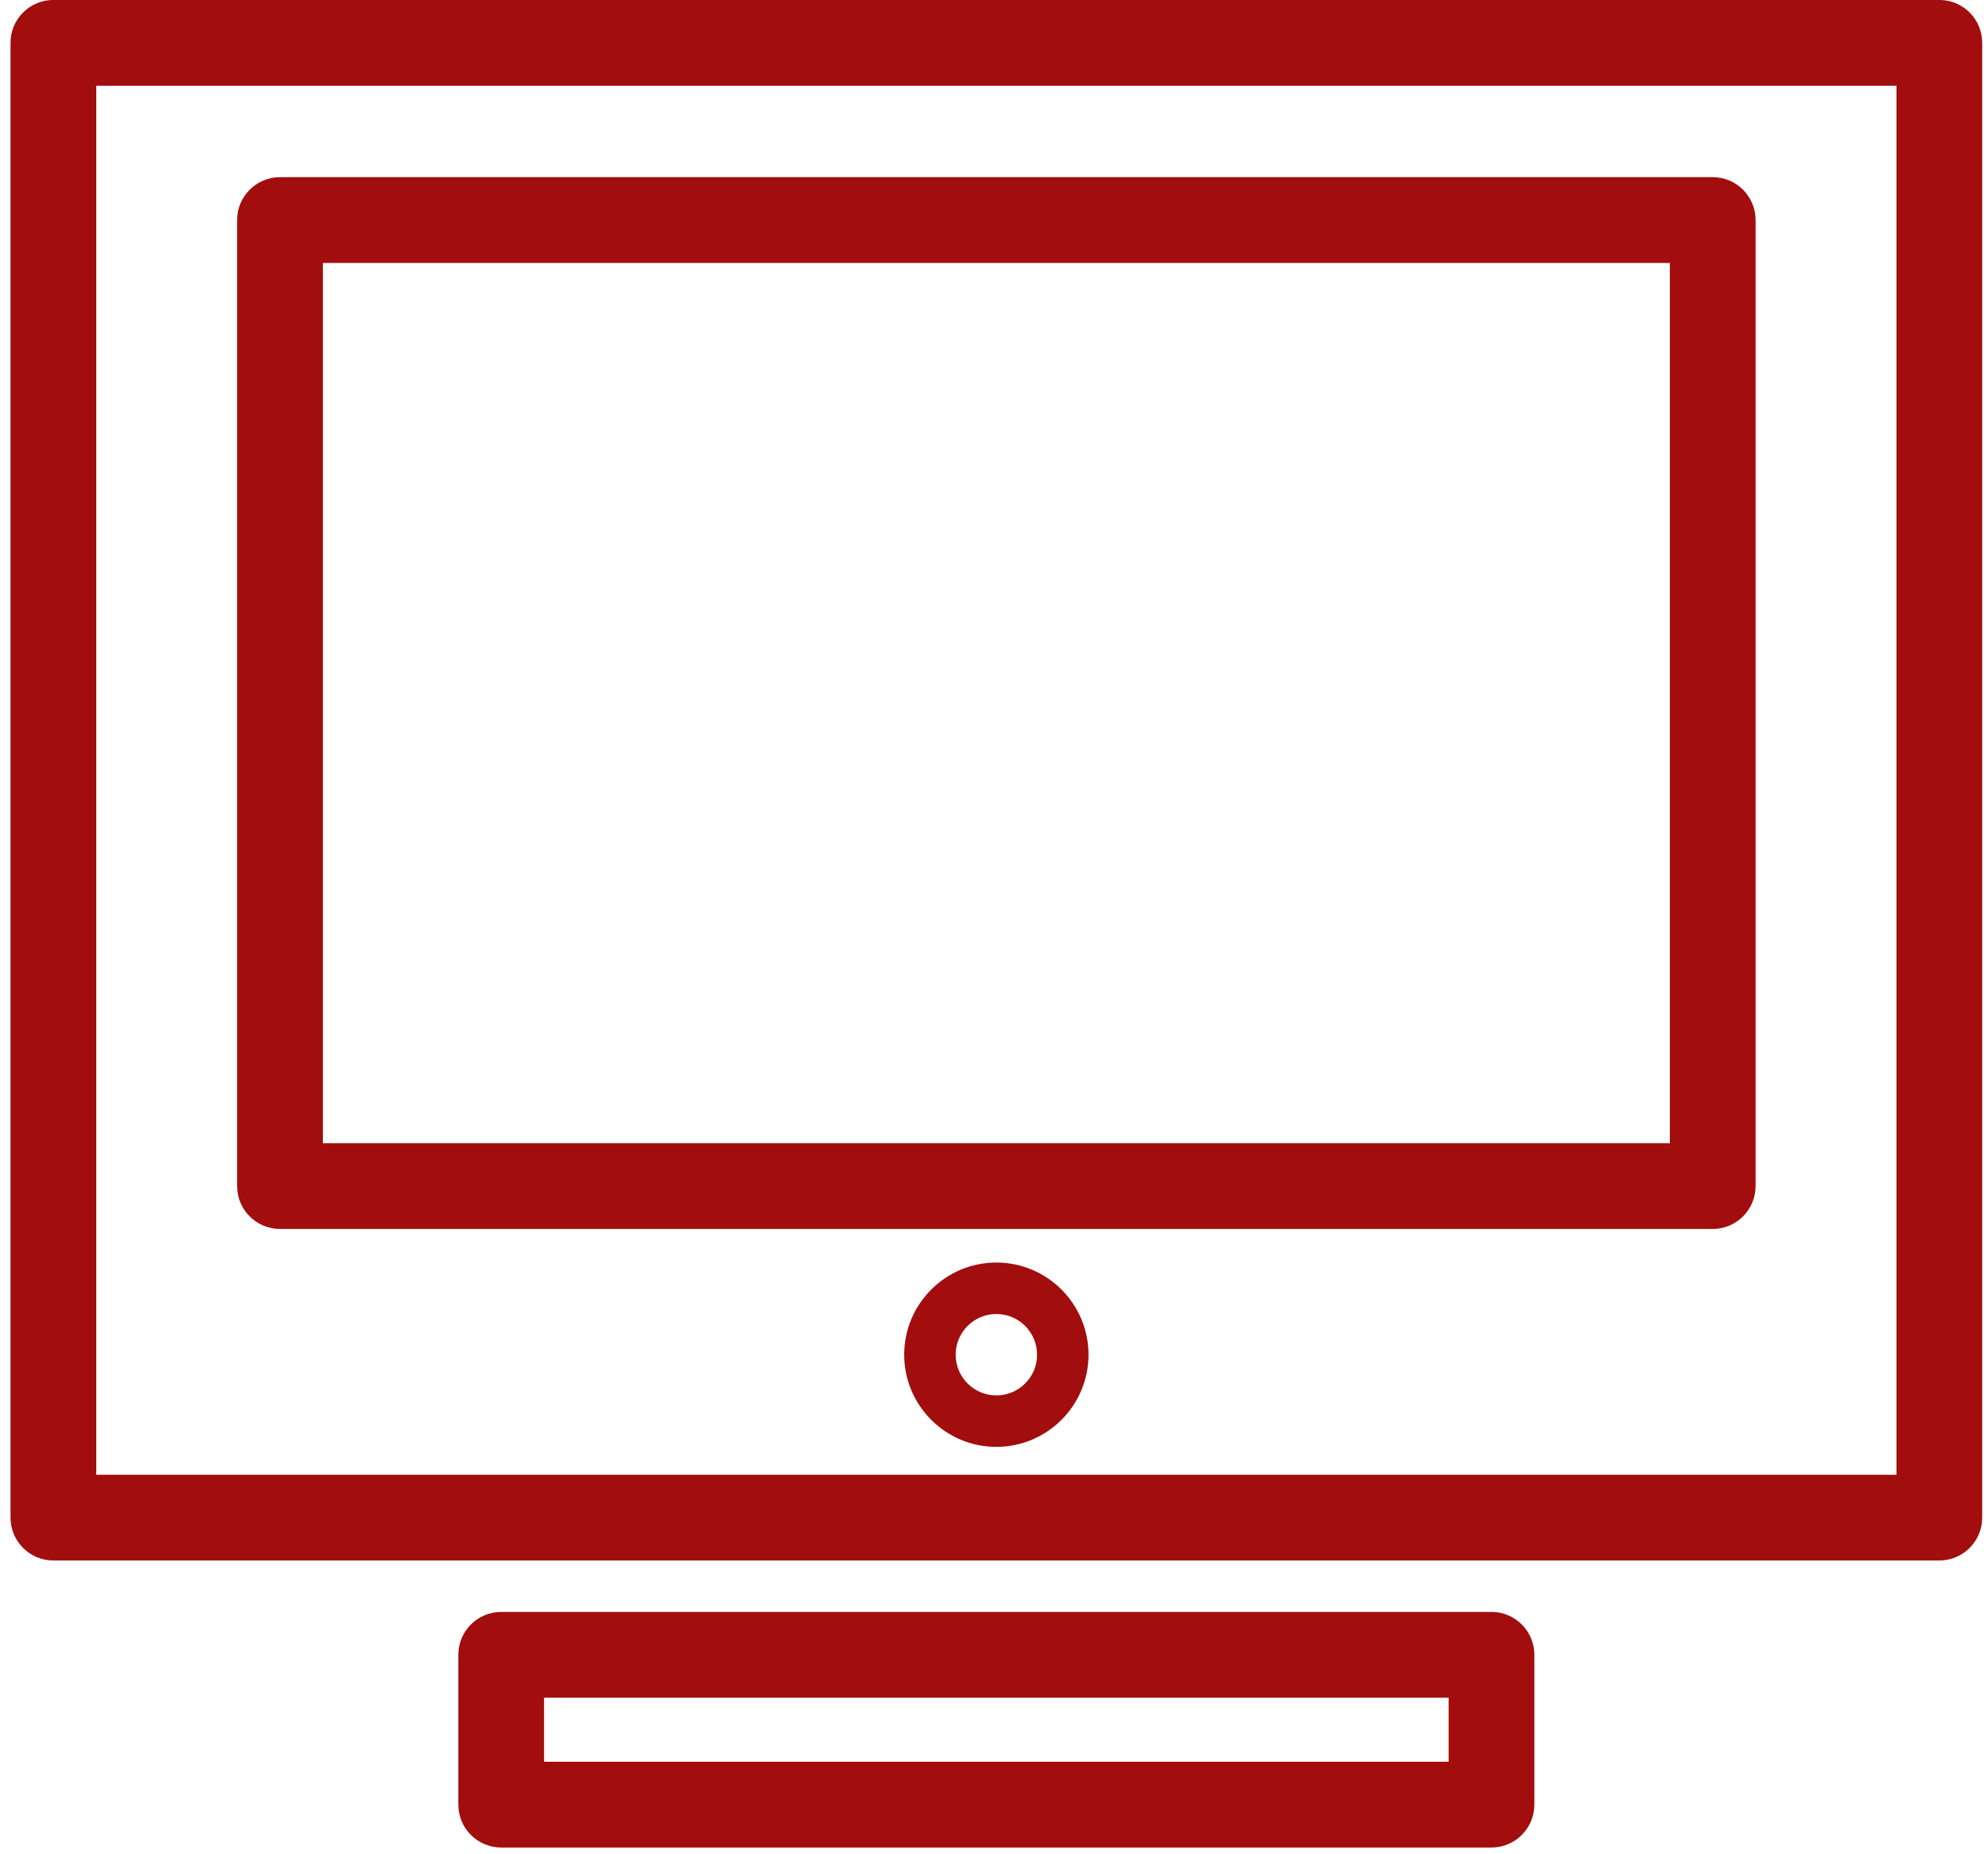
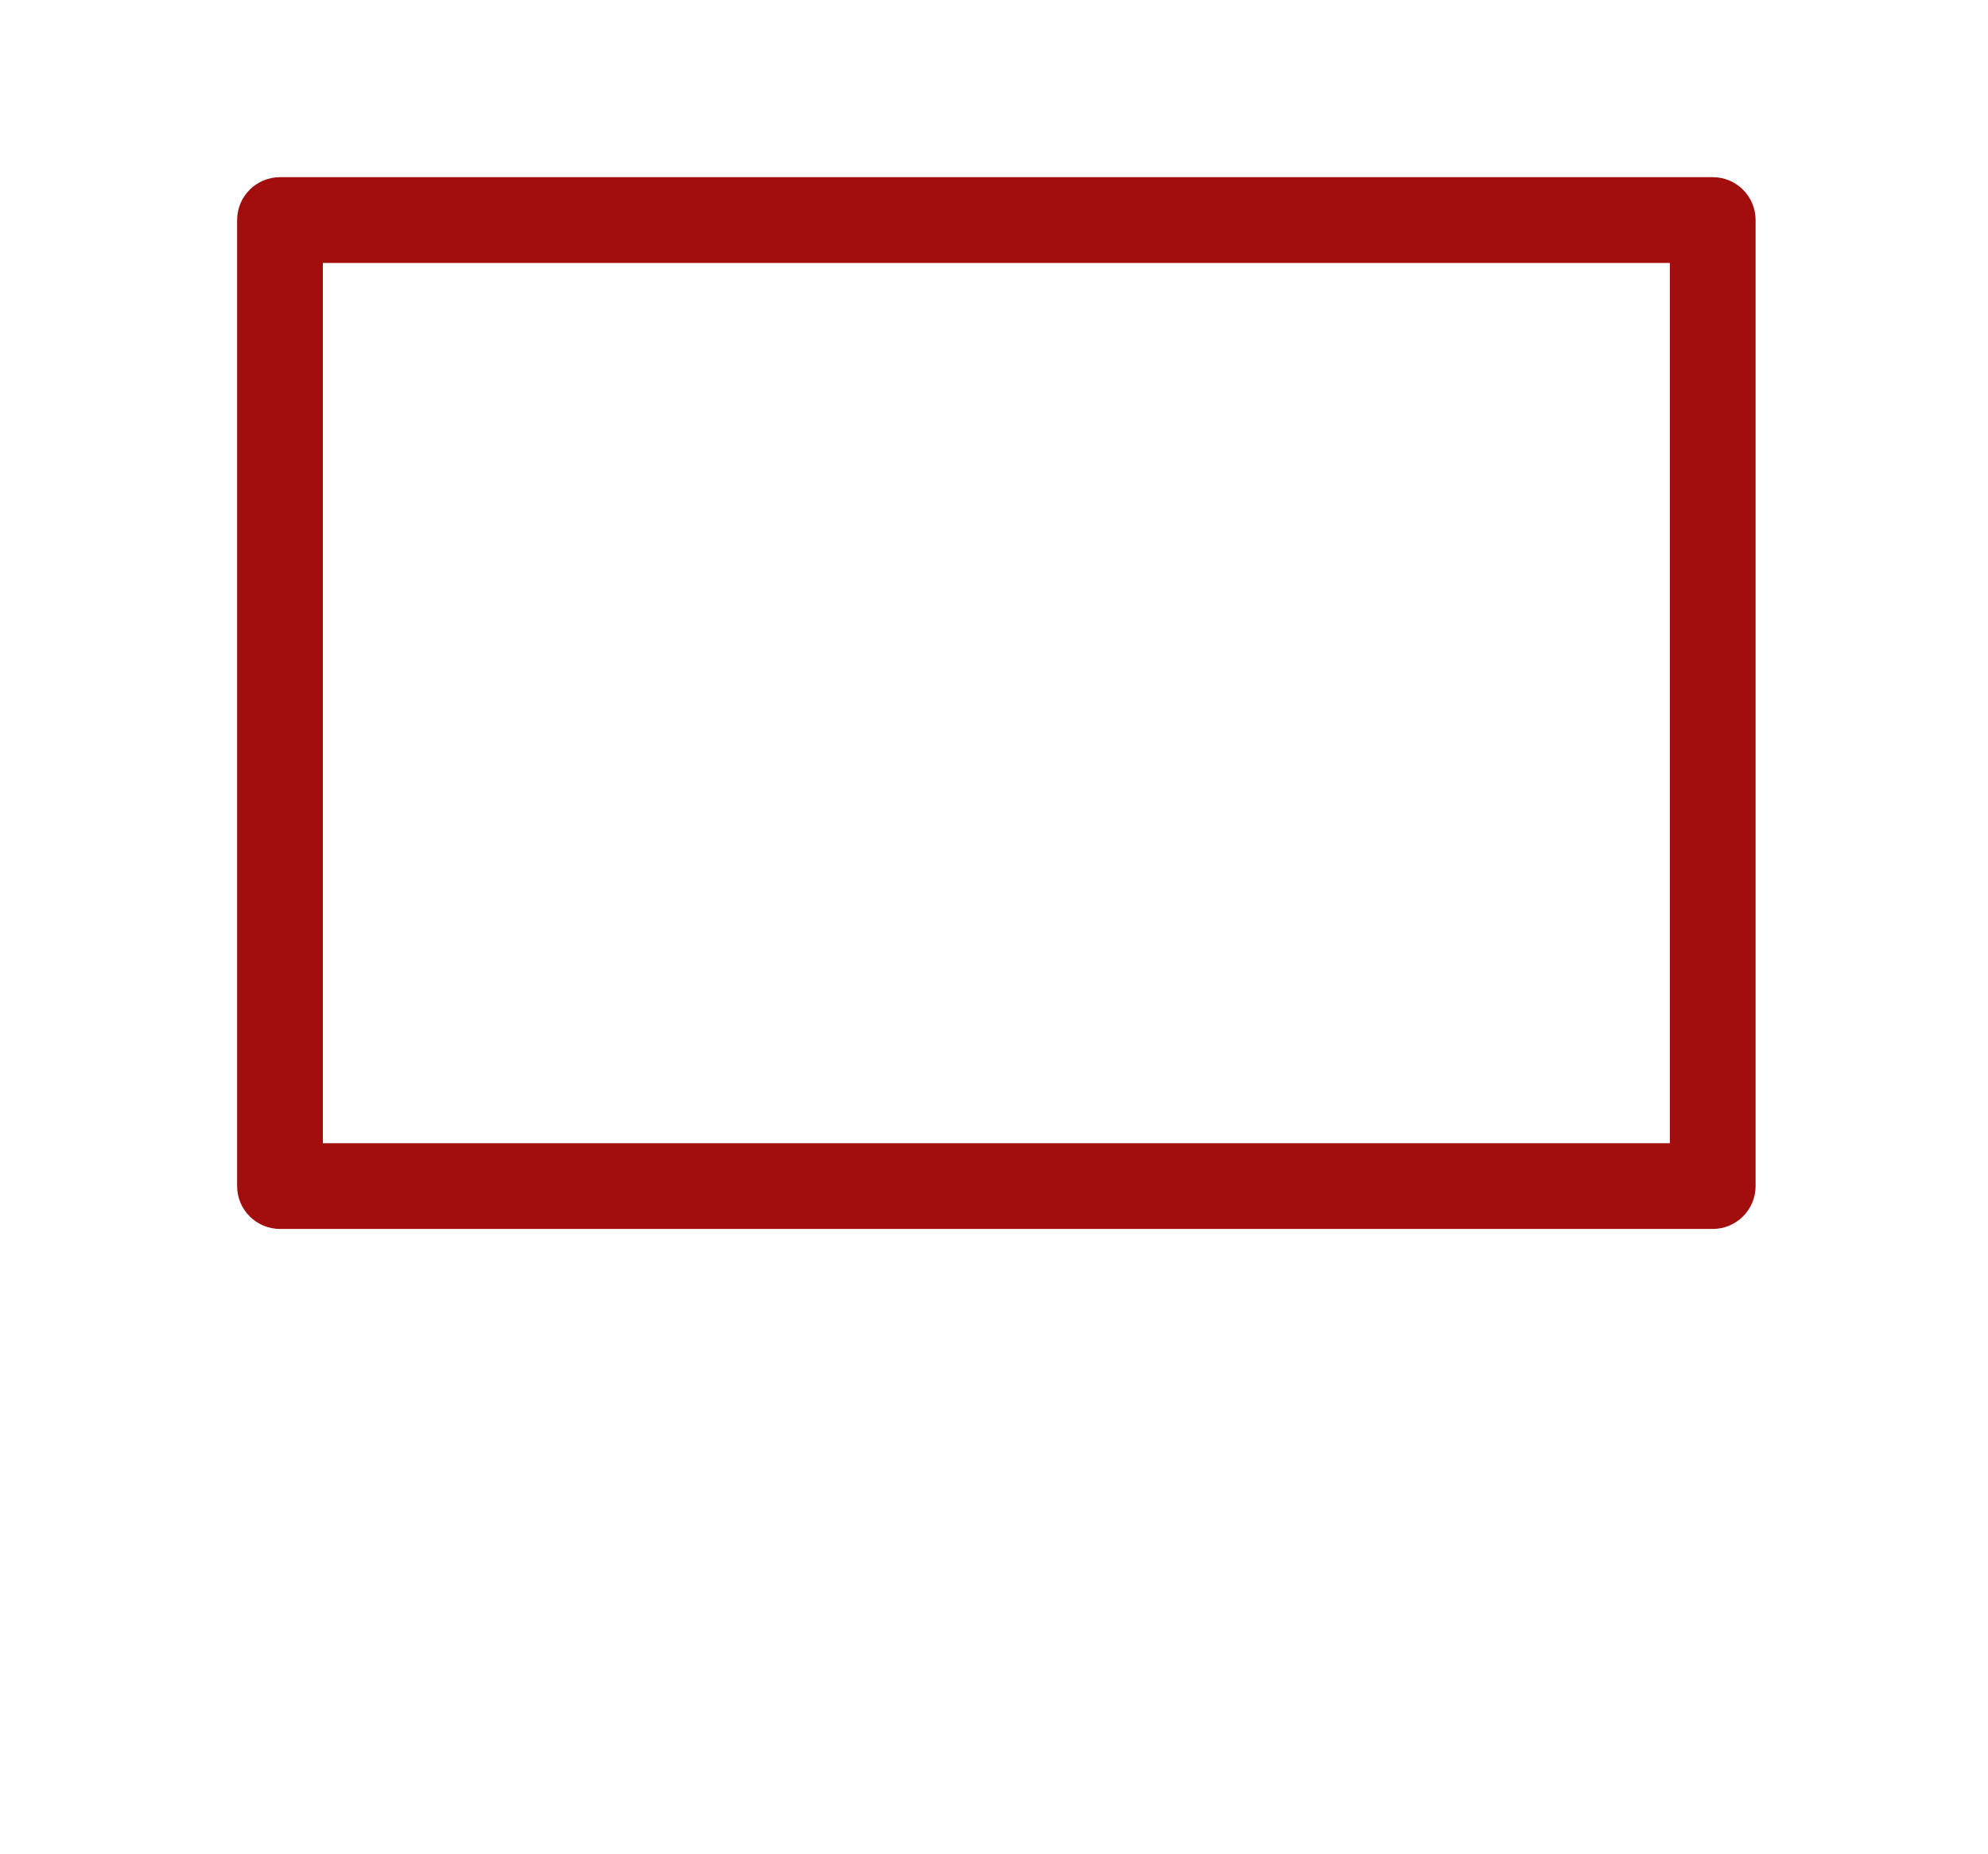
<svg xmlns="http://www.w3.org/2000/svg" width="148" height="138" viewBox="0 0 148 138" fill="none">
-   <path d="M7.166 6.38H141.187V109.767H7.166V6.38ZM3.973 116.148H144.377C146.141 116.148 147.567 114.72 147.567 112.957V3.189C147.567 1.425 146.141 -0.003 144.377 -0.003H3.973C2.213 -0.003 0.783 1.425 0.783 3.189V112.957C0.783 114.72 2.213 116.148 3.973 116.148Z" fill="#A20D0D" />
  <path d="M124.315 85.09H24.036V19.57H124.315V85.09ZM127.507 13.187H20.846C19.083 13.187 17.652 14.616 17.652 16.378V88.28C17.652 90.043 19.083 91.472 20.846 91.472H127.507C129.267 91.472 130.698 90.043 130.698 88.28V16.378C130.698 14.616 129.267 13.187 127.507 13.187Z" fill="#A20D0D" />
-   <path d="M74.176 103.863C72.504 103.863 71.145 102.504 71.145 100.832C71.145 99.162 72.504 97.802 74.176 97.802C75.848 97.802 77.207 99.162 77.207 100.832C77.207 102.504 75.848 103.863 74.176 103.863ZM74.176 93.972C70.392 93.972 67.314 97.049 67.314 100.832C67.314 104.615 70.392 107.692 74.176 107.692C77.957 107.692 81.036 104.615 81.036 100.832C81.036 97.049 77.957 93.972 74.176 93.972Z" fill="#A20D0D" />
-   <path d="M40.504 126.359H107.845V131.129H40.504V126.359ZM111.037 137.512C112.798 137.512 114.228 136.083 114.228 134.319V123.17C114.228 121.407 112.798 119.977 111.037 119.977H37.314C35.55 119.977 34.121 121.407 34.121 123.17V134.319C34.121 136.083 35.55 137.512 37.314 137.512H111.037Z" fill="#A20D0D" />
</svg>